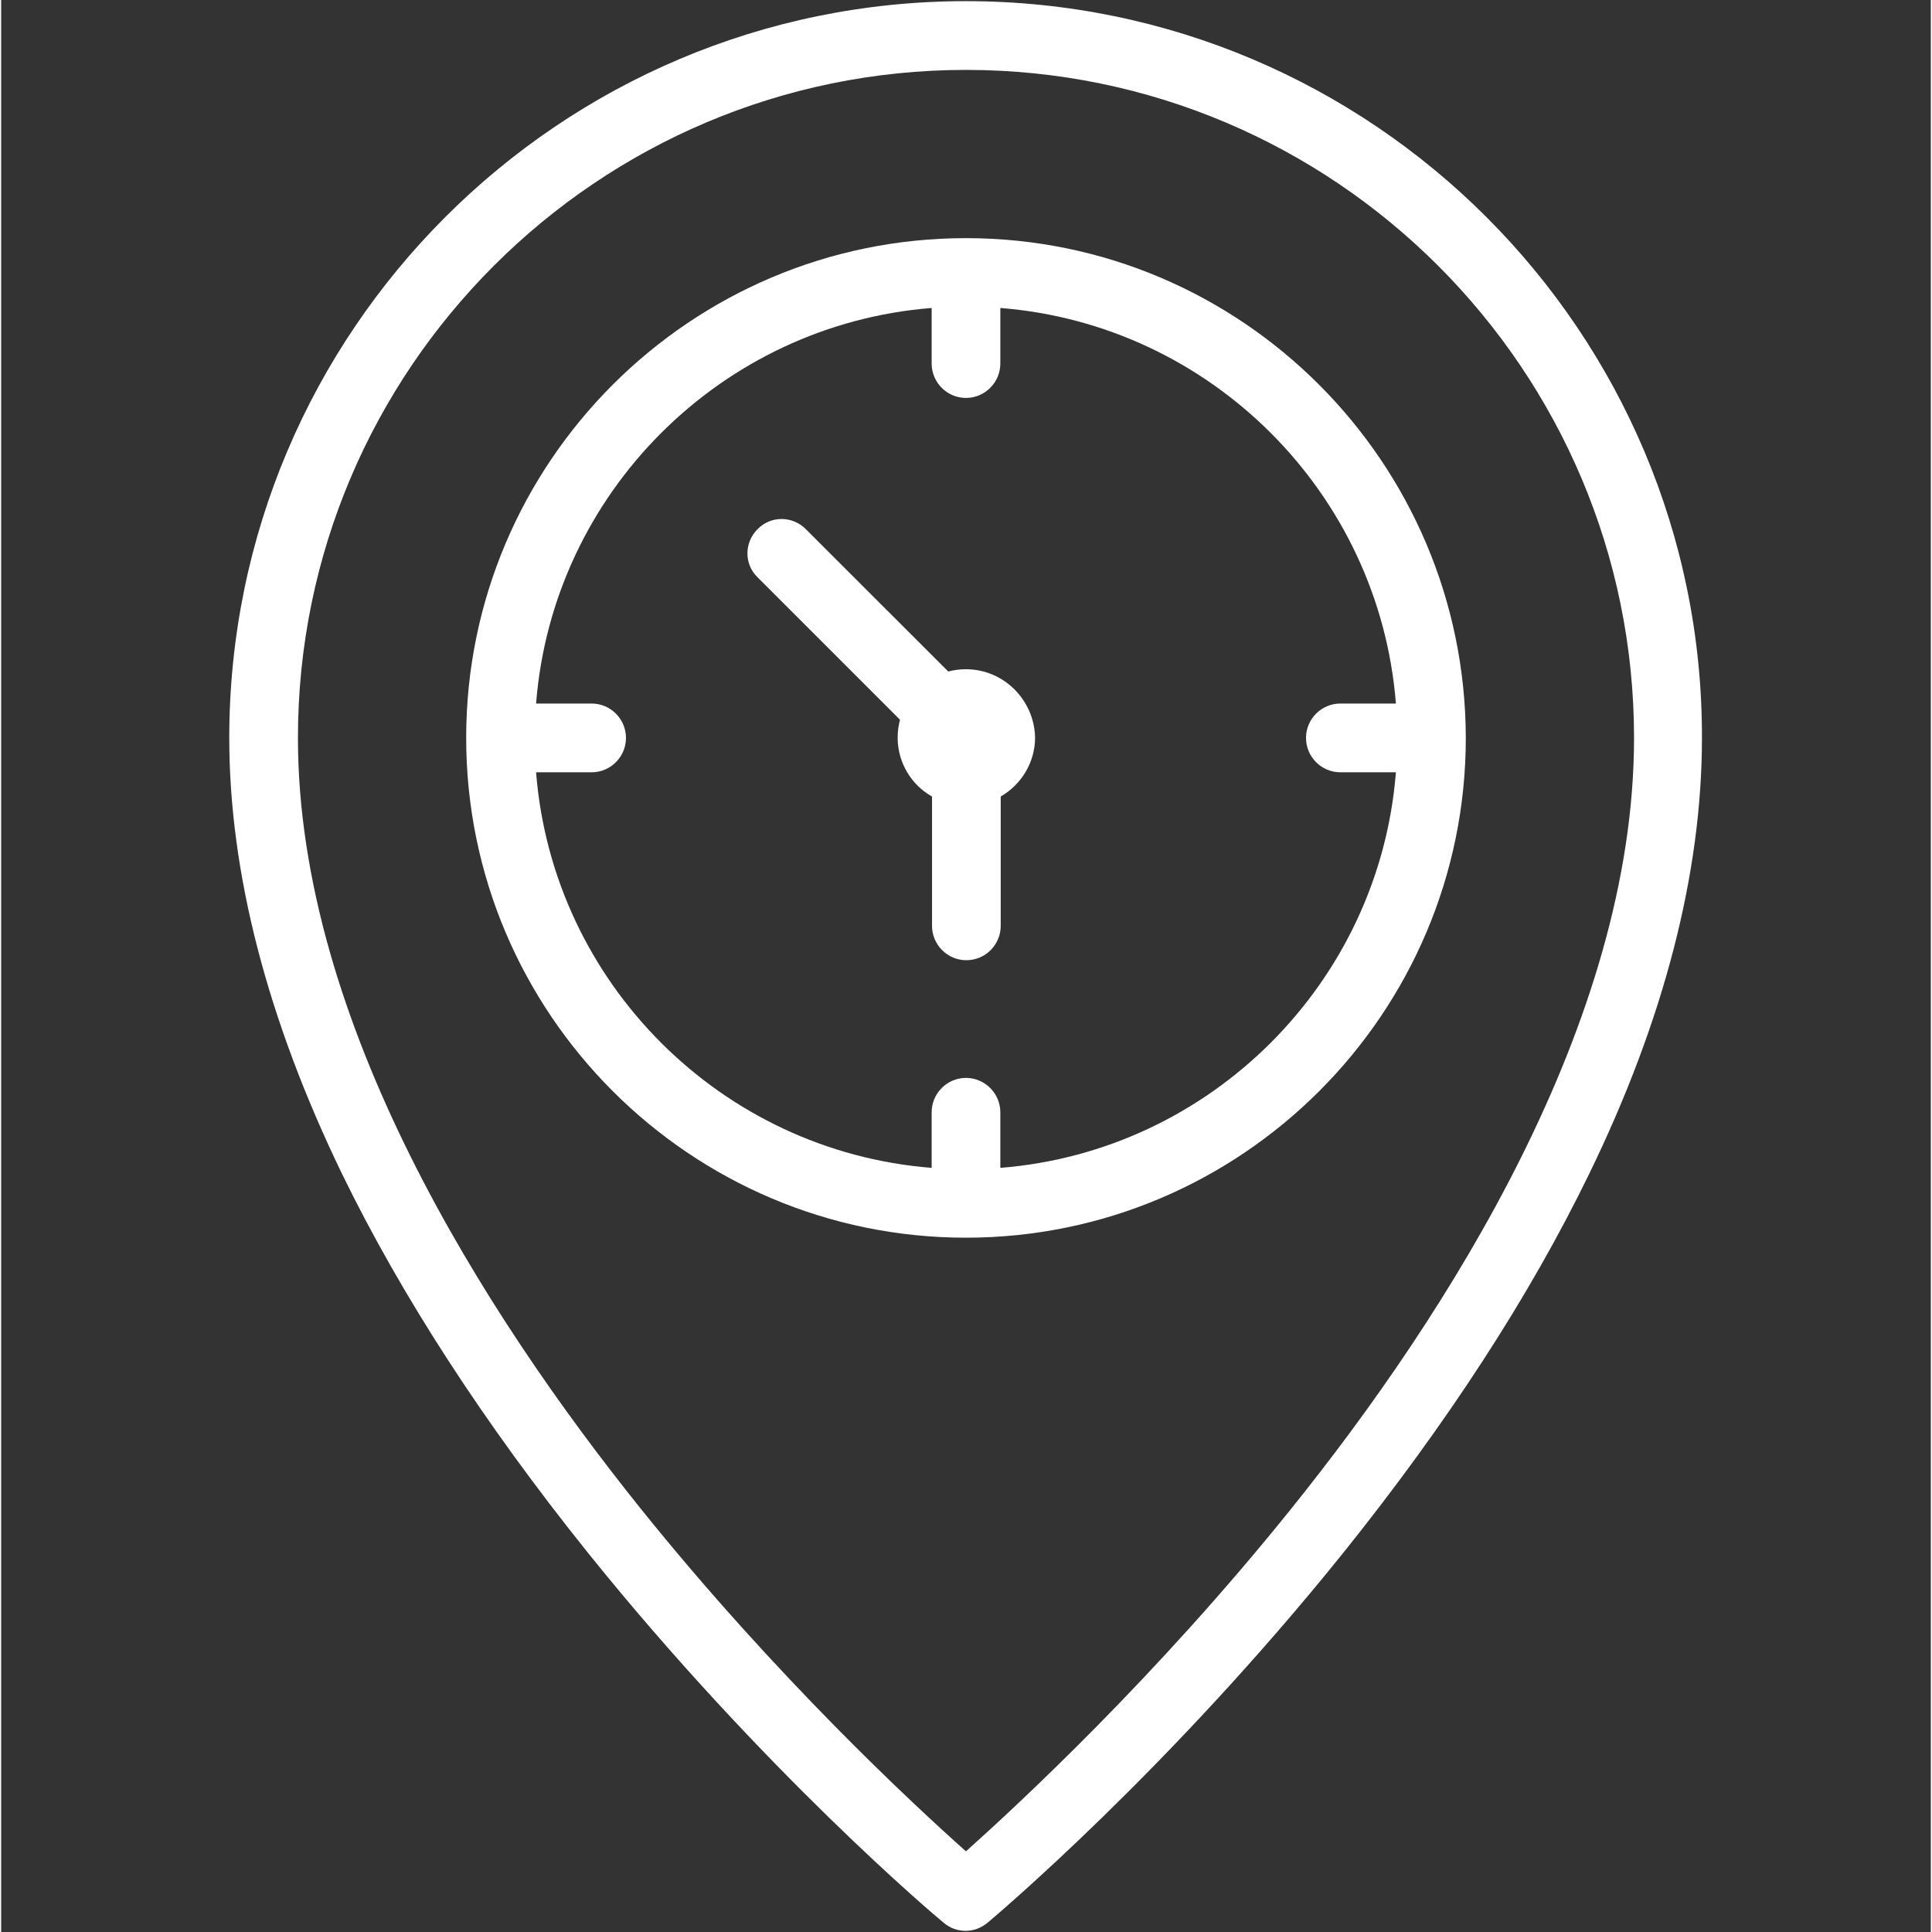
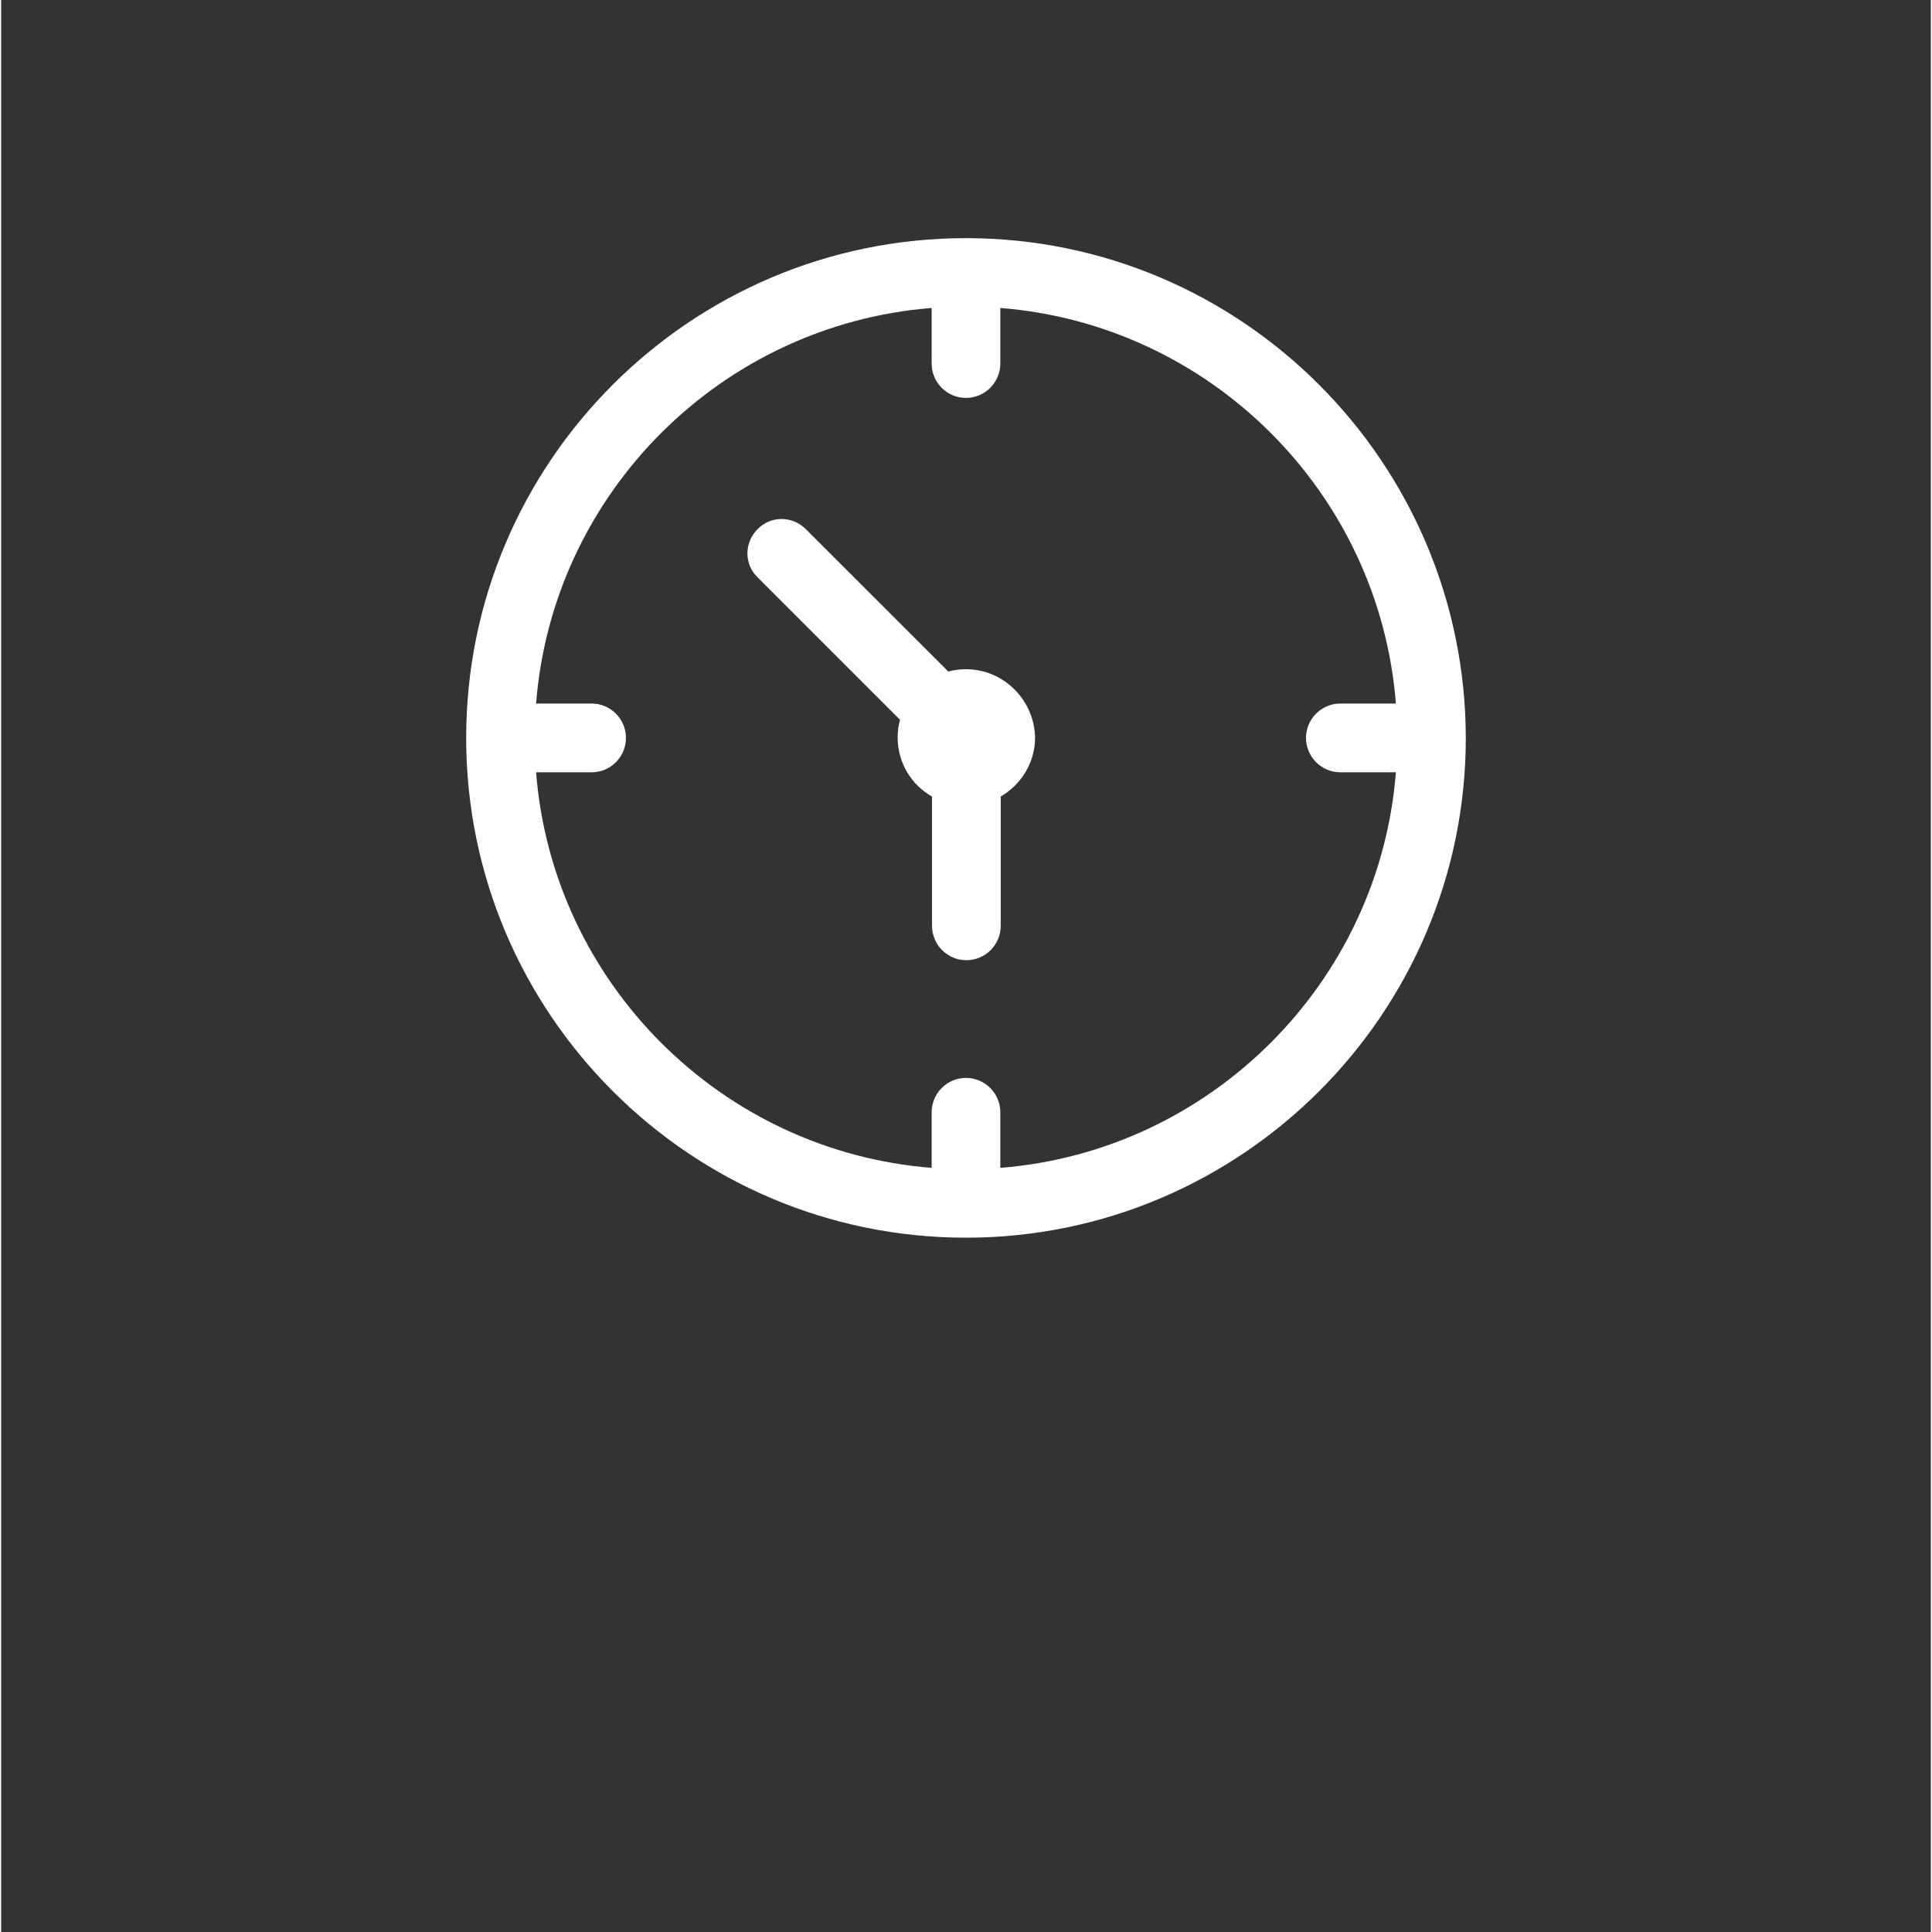
<svg xmlns="http://www.w3.org/2000/svg" width="132" zoomAndPan="magnify" viewBox="0 0 98.88 99" height="132" preserveAspectRatio="xMidYMid meet" version="1.2">
  <rect x="0" y="0" width="98.88" height="99" fill="#333333" stroke="none" />
  <defs>
    <clipPath id="f8523ec32e">
-       <path d="M 11.68 0.059 L 87.34 0.059 L 87.34 98.938 L 11.68 98.938 Z M 11.68 0.059 " />
-     </clipPath>
+       </clipPath>
  </defs>
  <g id="c8fc14acd1">
    <path style=" stroke:none;fill-rule:nonzero;fill:#ffffff;fill-opacity:1;" d="M 49.438 12.203 C 35.32 12.203 23.828 23.691 23.828 37.812 C 23.828 51.934 35.32 63.422 49.438 63.422 C 63.559 63.422 75.051 51.934 75.051 37.812 C 75.027 23.691 63.559 12.203 49.438 12.203 Z M 51.199 59.844 L 51.199 56.996 C 51.199 56.027 50.406 55.234 49.438 55.234 C 48.469 55.234 47.68 56.027 47.68 56.996 L 47.68 59.844 C 36.883 58.992 28.258 50.352 27.41 39.574 L 30.258 39.574 C 31.227 39.574 32.016 38.781 32.016 37.812 C 32.016 36.844 31.227 36.051 30.258 36.051 L 27.41 36.051 C 28.258 25.254 36.902 16.633 47.68 15.781 L 47.68 18.629 C 47.68 19.598 48.469 20.391 49.438 20.391 C 50.406 20.391 51.199 19.598 51.199 18.629 L 51.199 15.781 C 61.996 16.633 70.621 25.273 71.469 36.051 L 68.621 36.051 C 67.652 36.051 66.863 36.844 66.863 37.812 C 66.863 38.781 67.652 39.574 68.621 39.574 L 71.469 39.574 C 70.621 50.352 61.977 58.992 51.199 59.844 Z M 51.199 59.844 " />
    <g clip-rule="nonzero" clip-path="url(#f8523ec32e)">
-       <path style=" stroke:none;fill-rule:nonzero;fill:#ffffff;fill-opacity:1;" d="M 49.438 0.059 C 28.613 0.059 11.688 16.988 11.688 37.812 C 11.688 44.734 13.645 52.27 17.48 60.18 C 20.527 66.43 24.758 72.953 30.059 79.559 C 39.059 90.754 47.918 98.227 48.293 98.523 C 48.609 98.801 49.023 98.941 49.418 98.941 C 49.816 98.941 50.211 98.801 50.547 98.523 C 50.922 98.207 59.781 90.754 68.781 79.559 C 74.078 72.953 78.312 66.449 81.359 60.18 C 85.215 52.27 87.152 44.734 87.152 37.812 C 87.191 16.988 70.242 0.059 49.438 0.059 Z M 66.109 77.305 C 59.148 85.969 52.109 92.473 49.438 94.867 C 46.77 92.492 39.73 85.969 32.77 77.305 C 24.758 67.316 15.207 52.367 15.207 37.812 C 15.207 18.926 30.574 3.582 49.438 3.582 C 68.324 3.582 83.672 18.945 83.672 37.812 C 83.672 52.387 74.121 67.34 66.109 77.305 Z M 66.109 77.305 " />
-     </g>
-     <path style=" stroke:none;fill-rule:nonzero;fill:#ffffff;fill-opacity:1;" d="M 49.438 34.293 C 49.121 34.293 48.824 34.332 48.531 34.41 L 41.23 27.113 C 40.539 26.422 39.434 26.422 38.762 27.113 C 38.066 27.805 38.066 28.914 38.762 29.586 L 46.059 36.883 C 45.977 37.18 45.938 37.477 45.938 37.793 C 45.938 39.098 46.652 40.227 47.699 40.816 L 47.699 47.441 C 47.699 48.414 48.488 49.203 49.457 49.203 C 50.43 49.203 51.219 48.414 51.219 47.441 L 51.219 40.816 C 52.266 40.207 52.98 39.078 52.98 37.793 C 52.938 35.875 51.379 34.293 49.438 34.293 Z M 49.438 34.293 " />
+       </g>
+     <path style=" stroke:none;fill-rule:nonzero;fill:#ffffff;fill-opacity:1;" d="M 49.438 34.293 C 49.121 34.293 48.824 34.332 48.531 34.41 L 41.23 27.113 C 40.539 26.422 39.434 26.422 38.762 27.113 C 38.066 27.805 38.066 28.914 38.762 29.586 L 46.059 36.883 C 45.977 37.18 45.938 37.477 45.938 37.793 C 45.938 39.098 46.652 40.227 47.699 40.816 L 47.699 47.441 C 47.699 48.414 48.488 49.203 49.457 49.203 C 50.43 49.203 51.219 48.414 51.219 47.441 L 51.219 40.816 C 52.266 40.207 52.98 39.078 52.98 37.793 C 52.938 35.875 51.379 34.293 49.438 34.293 M 49.438 34.293 " />
  </g>
</svg>